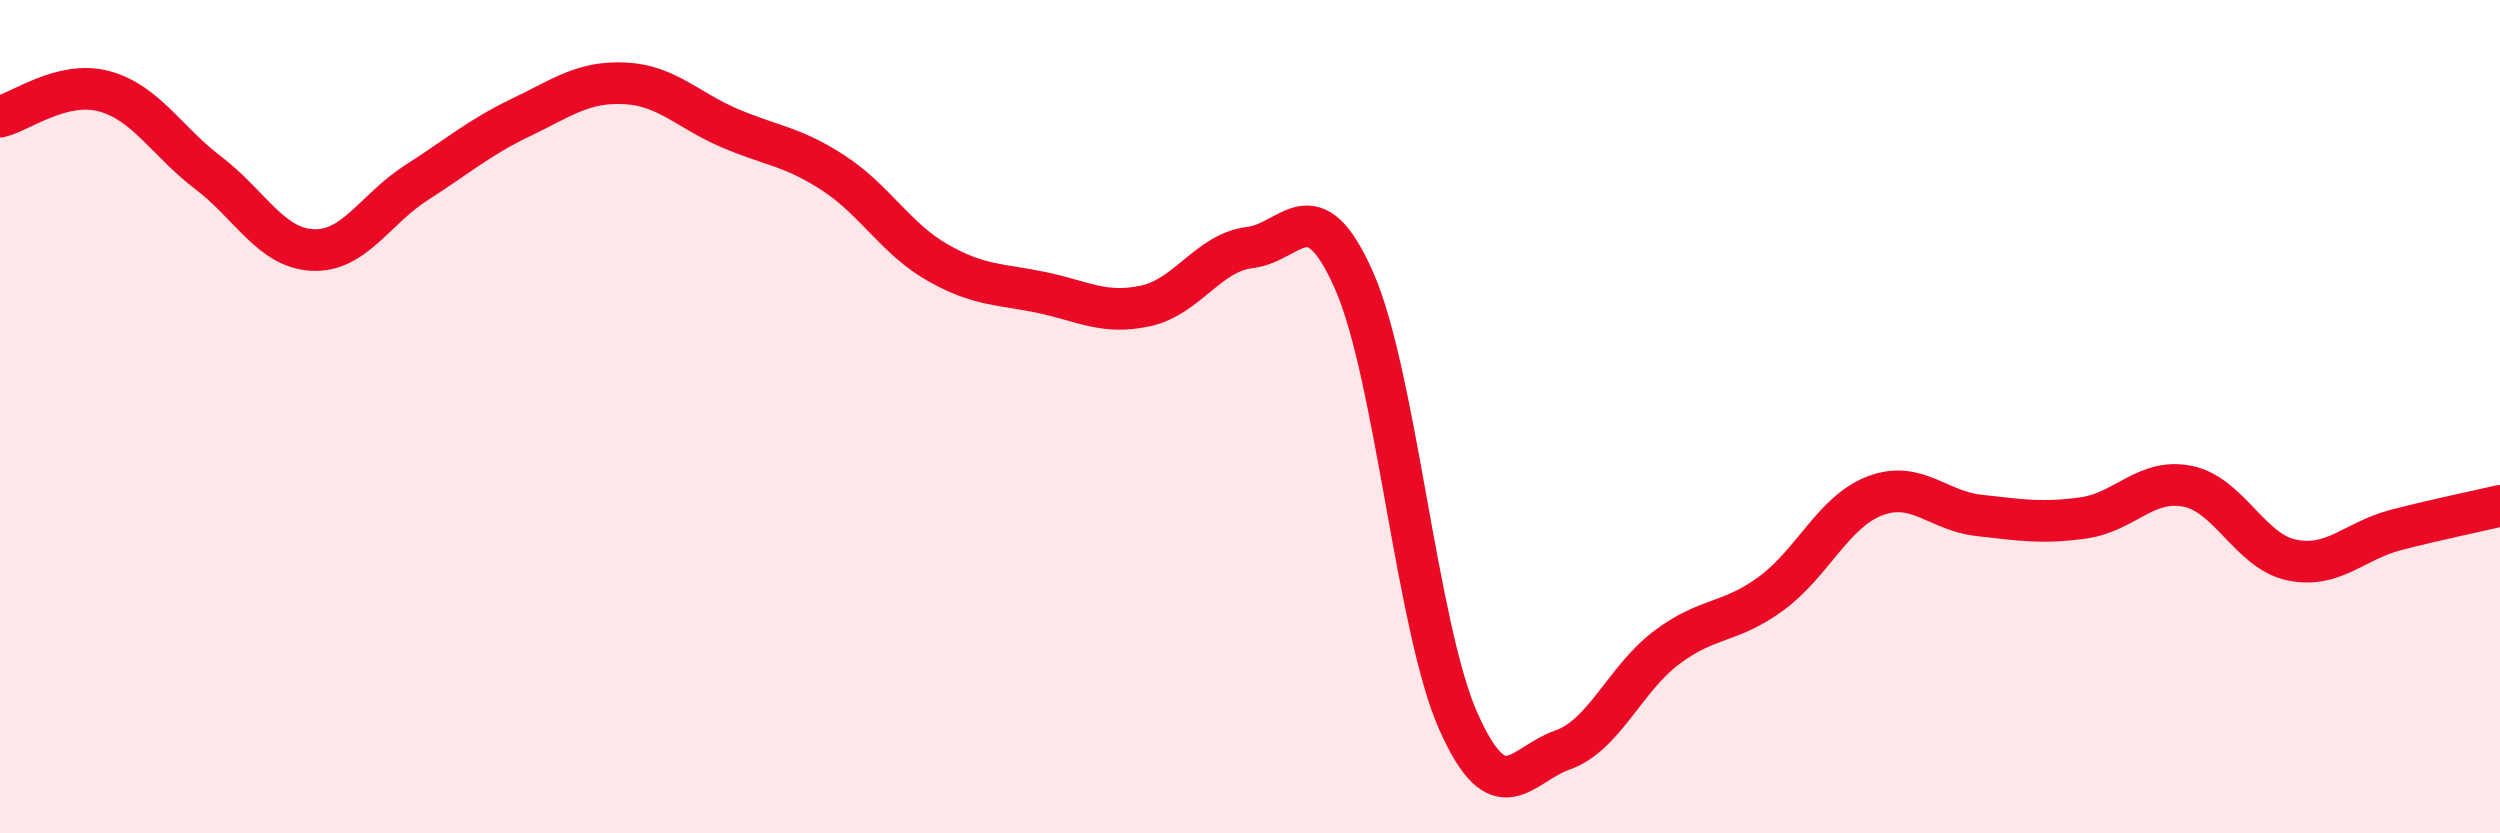
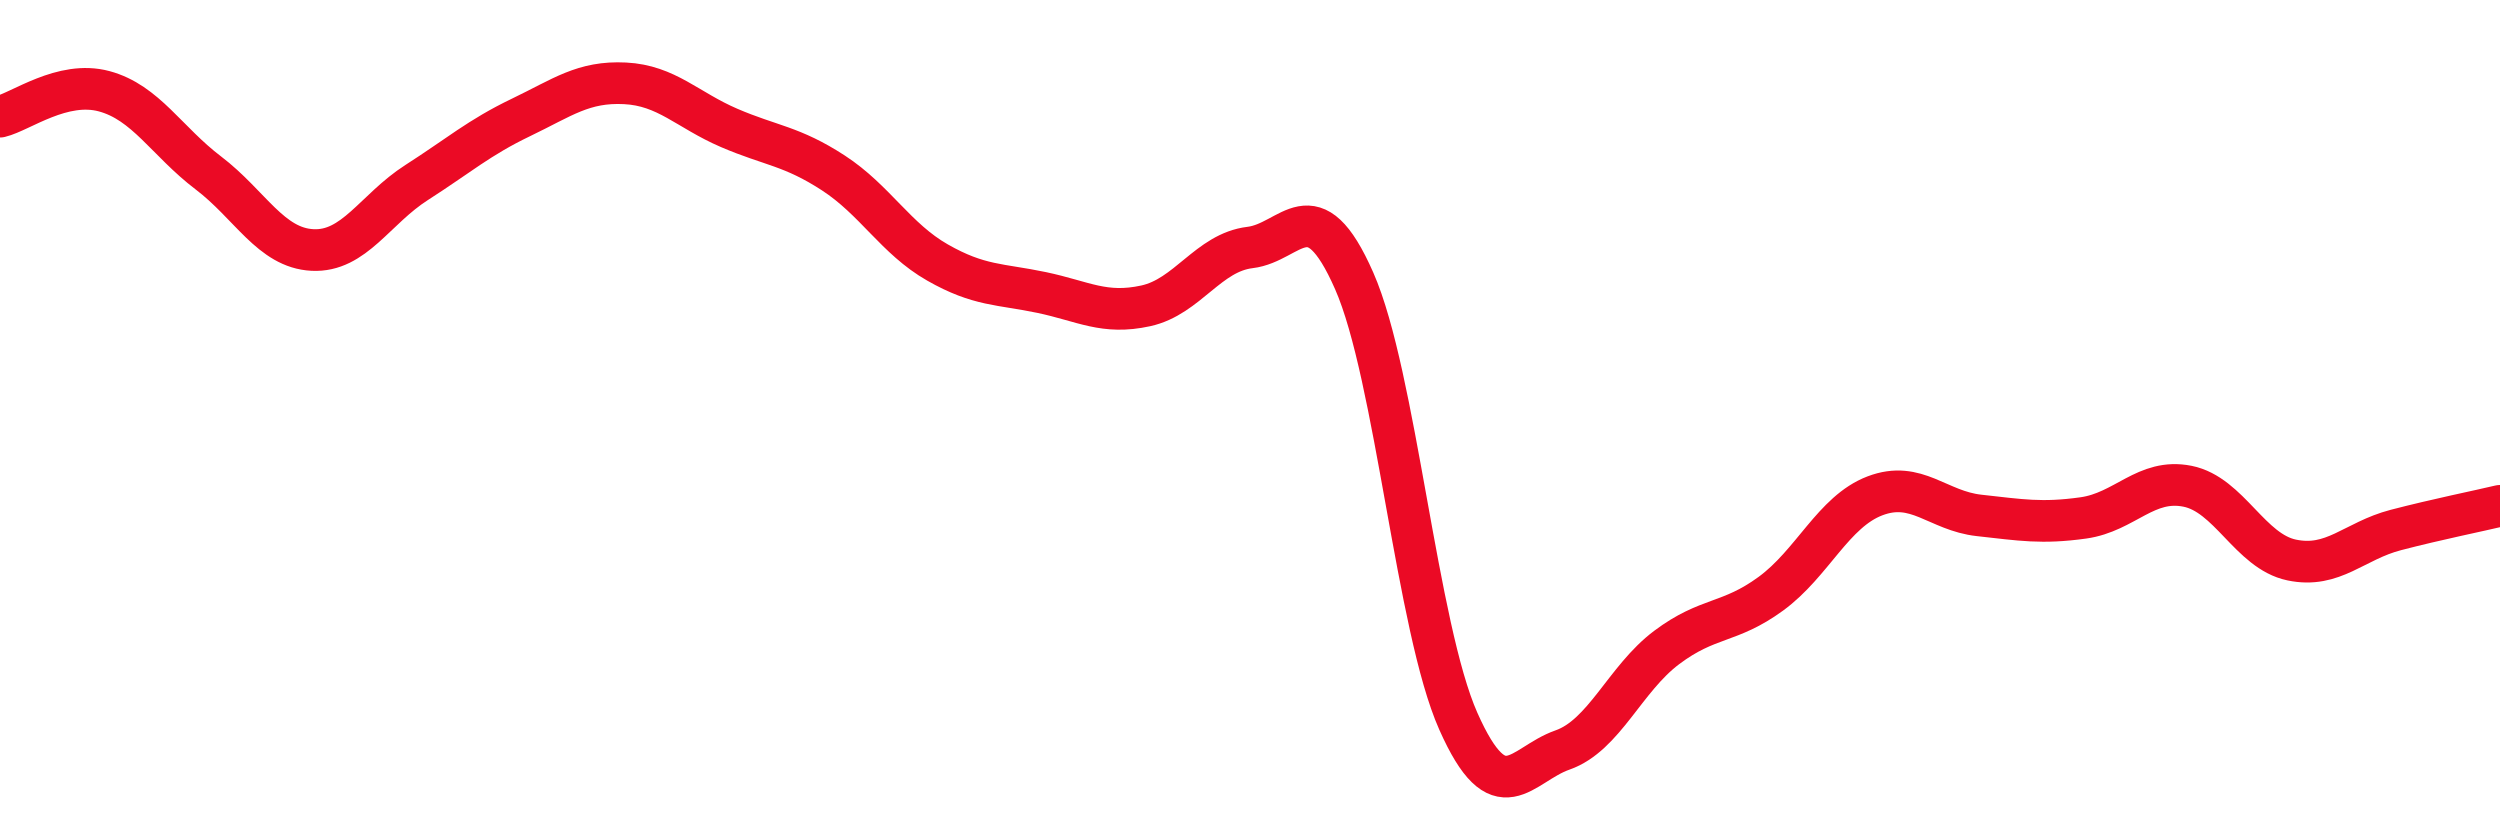
<svg xmlns="http://www.w3.org/2000/svg" width="60" height="20" viewBox="0 0 60 20">
-   <path d="M 0,2.8 C 0.5,2.68 1.5,1.92 2.5,2.19 C 3.5,2.46 4,3.39 5,4.15 C 6,4.91 6.5,5.95 7.5,6 C 8.5,6.05 9,5.02 10,4.38 C 11,3.74 11.5,3.3 12.5,2.82 C 13.5,2.34 14,1.95 15,2 C 16,2.05 16.5,2.64 17.5,3.07 C 18.5,3.5 19,3.5 20,4.15 C 21,4.8 21.5,5.73 22.5,6.3 C 23.5,6.87 24,6.81 25,7.02 C 26,7.23 26.5,7.56 27.5,7.34 C 28.5,7.12 29,6.06 30,5.94 C 31,5.82 31.5,4.47 32.5,6.74 C 33.5,9.01 34,15.06 35,17.31 C 36,19.56 36.5,18.35 37.5,18 C 38.5,17.65 39,16.29 40,15.54 C 41,14.79 41.5,14.98 42.5,14.25 C 43.5,13.52 44,12.28 45,11.9 C 46,11.52 46.5,12.26 47.5,12.37 C 48.5,12.48 49,12.57 50,12.43 C 51,12.29 51.5,11.47 52.5,11.67 C 53.5,11.87 54,13.23 55,13.44 C 56,13.65 56.5,12.98 57.5,12.72 C 58.5,12.46 59.5,12.26 60,12.14L60 20L0 20Z" fill="#EB0A25" opacity="0.1" stroke-linecap="round" stroke-linejoin="round" />
  <path d="M 0,2.8 C 0.5,2.68 1.5,1.92 2.5,2.19 C 3.5,2.46 4,3.39 5,4.15 C 6,4.91 6.5,5.95 7.5,6 C 8.5,6.05 9,5.02 10,4.38 C 11,3.74 11.5,3.3 12.5,2.82 C 13.5,2.34 14,1.95 15,2 C 16,2.05 16.5,2.64 17.5,3.07 C 18.5,3.5 19,3.5 20,4.15 C 21,4.8 21.5,5.73 22.5,6.3 C 23.5,6.87 24,6.81 25,7.02 C 26,7.23 26.5,7.56 27.5,7.34 C 28.5,7.12 29,6.06 30,5.94 C 31,5.82 31.5,4.47 32.5,6.74 C 33.5,9.01 34,15.06 35,17.31 C 36,19.56 36.5,18.35 37.5,18 C 38.5,17.65 39,16.29 40,15.54 C 41,14.79 41.5,14.98 42.5,14.25 C 43.5,13.52 44,12.28 45,11.9 C 46,11.52 46.5,12.26 47.5,12.37 C 48.5,12.48 49,12.57 50,12.43 C 51,12.29 51.5,11.47 52.5,11.67 C 53.5,11.87 54,13.23 55,13.44 C 56,13.65 56.5,12.98 57.5,12.72 C 58.5,12.46 59.5,12.26 60,12.14" stroke="#EB0A25" stroke-width="1" fill="none" stroke-linecap="round" stroke-linejoin="round" />
</svg>